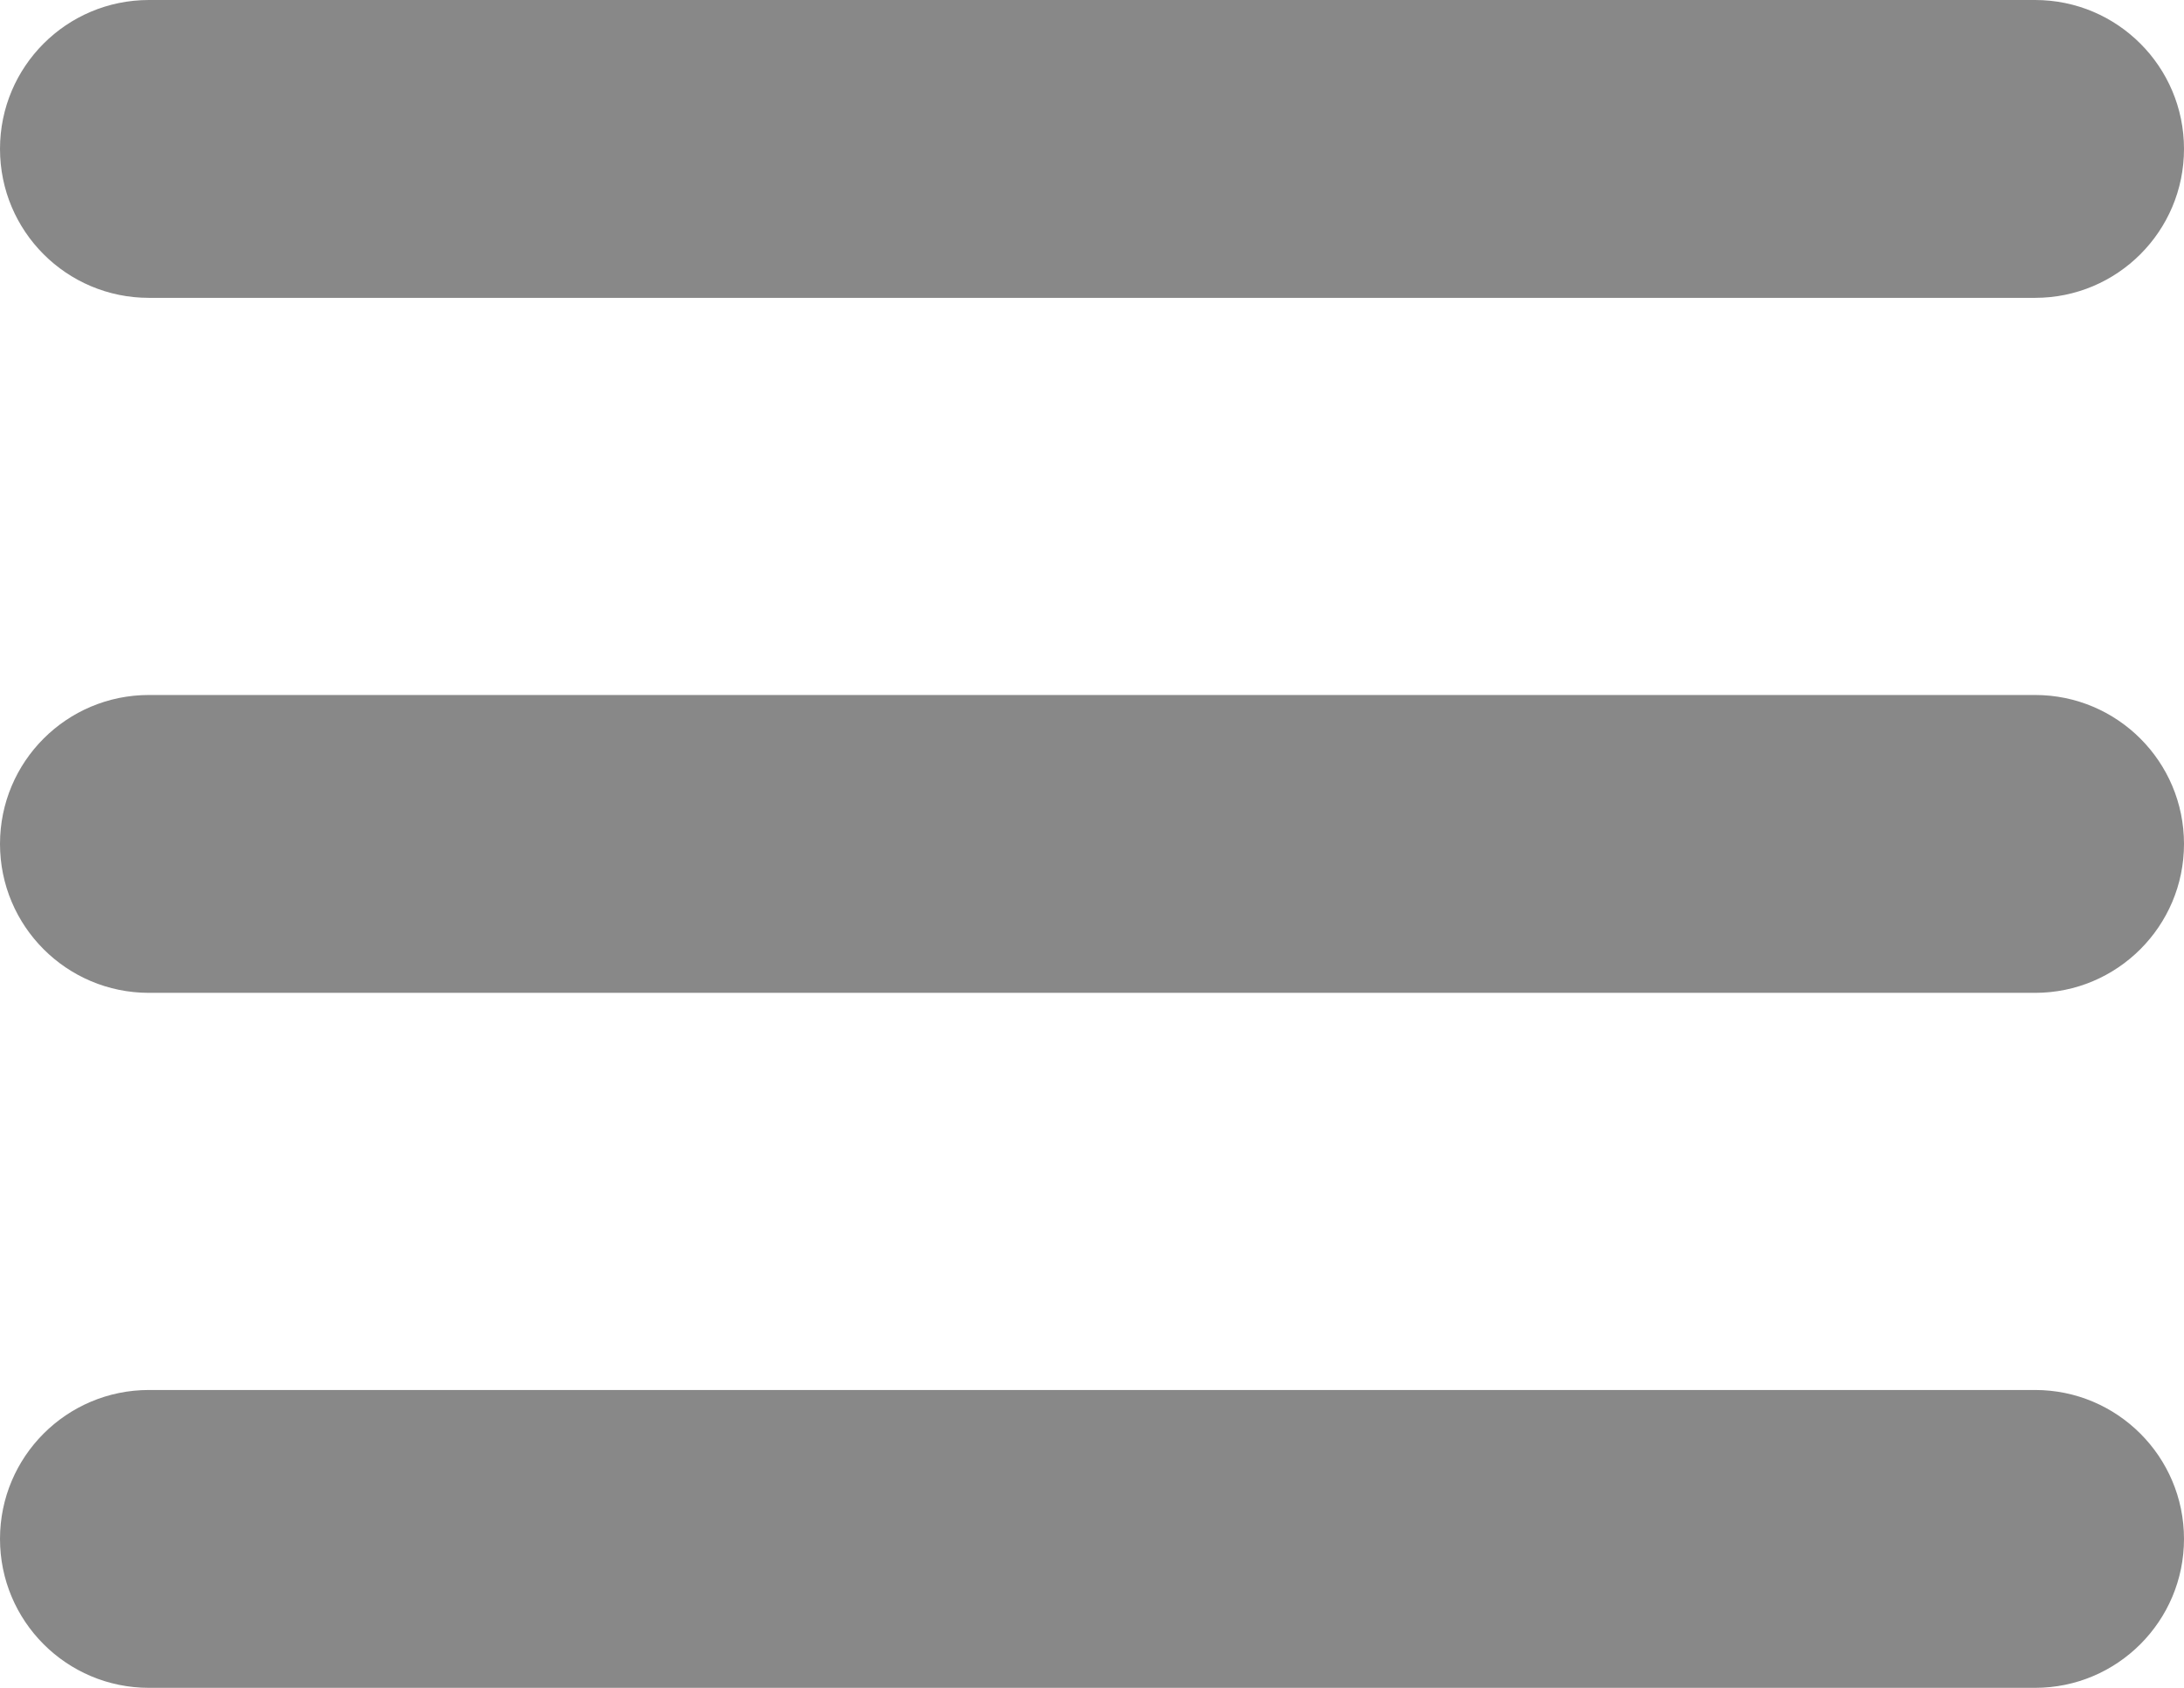
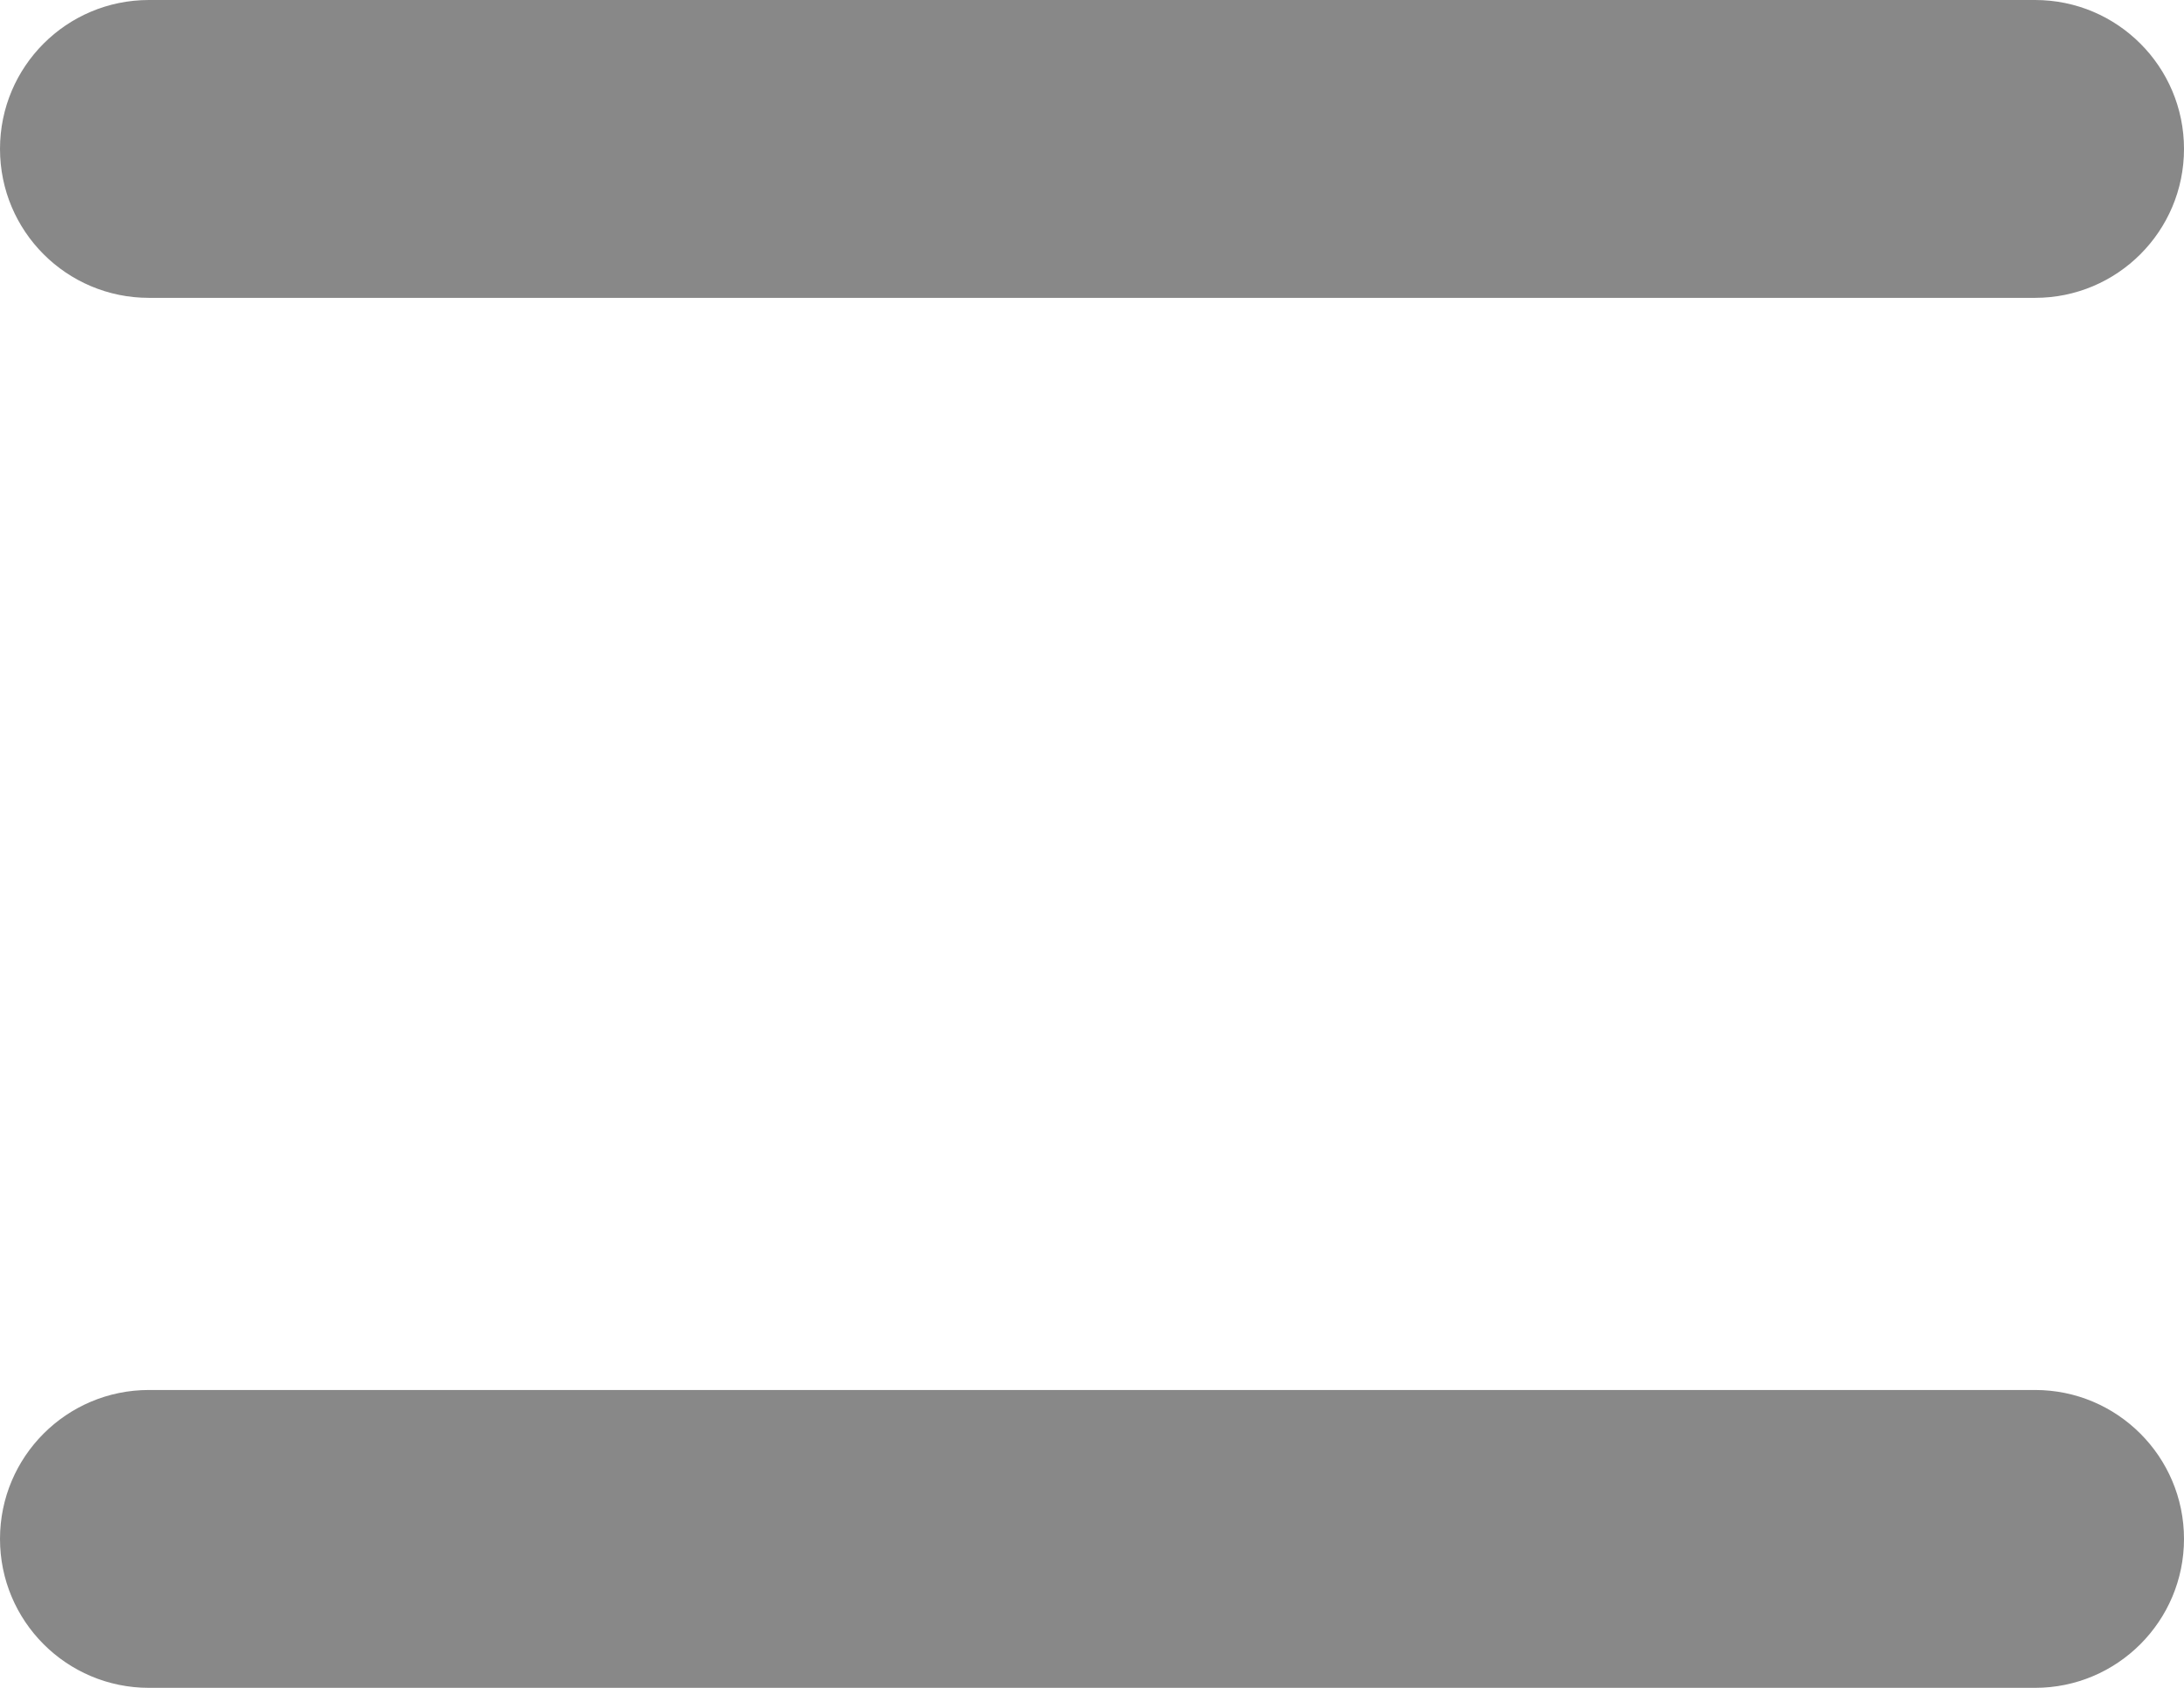
<svg xmlns="http://www.w3.org/2000/svg" version="1.1" id="Layer_1" x="0px" y="0px" width="22px" height="17px" viewBox="0 0 22 17" enable-background="new 0 0 22 17" xml:space="preserve">
  <title>Group</title>
  <desc>Created with Sketch.</desc>
  <g id="Page-1">
    <g id="About-nav-Sticky" transform="translate(-1547, -35)">
      <g id="Group-3-Copy" transform="translate(0, -2)">
        <g id="Group" transform="translate(1547, 37)">
          <path id="Rectangle-2" fill="#888888" d="M1.5,0h19C21.328,0,22,0.671,22,1.5l0,0C22,2.329,21.328,3,20.5,3h-19      C0.671,3,0,2.329,0,1.5l0,0C0,0.671,0.671,0,1.5,0z" />
-           <path id="Rectangle-2-Copy" fill="#888888" d="M1.5,7h19C21.328,7,22,7.671,22,8.5l0,0c0,0.828-0.672,1.5-1.5,1.5h-19      C0.671,10,0,9.328,0,8.5l0,0C0,7.671,0.671,7,1.5,7z" />
          <path id="Rectangle-2-Copy-2" fill="#888888" d="M1.5,14h19c0.828,0,1.5,0.672,1.5,1.5l0,0c0,0.828-0.672,1.5-1.5,1.5h-19      C0.671,17,0,16.328,0,15.5l0,0C0,14.672,0.671,14,1.5,14z" />
        </g>
      </g>
    </g>
  </g>
</svg>